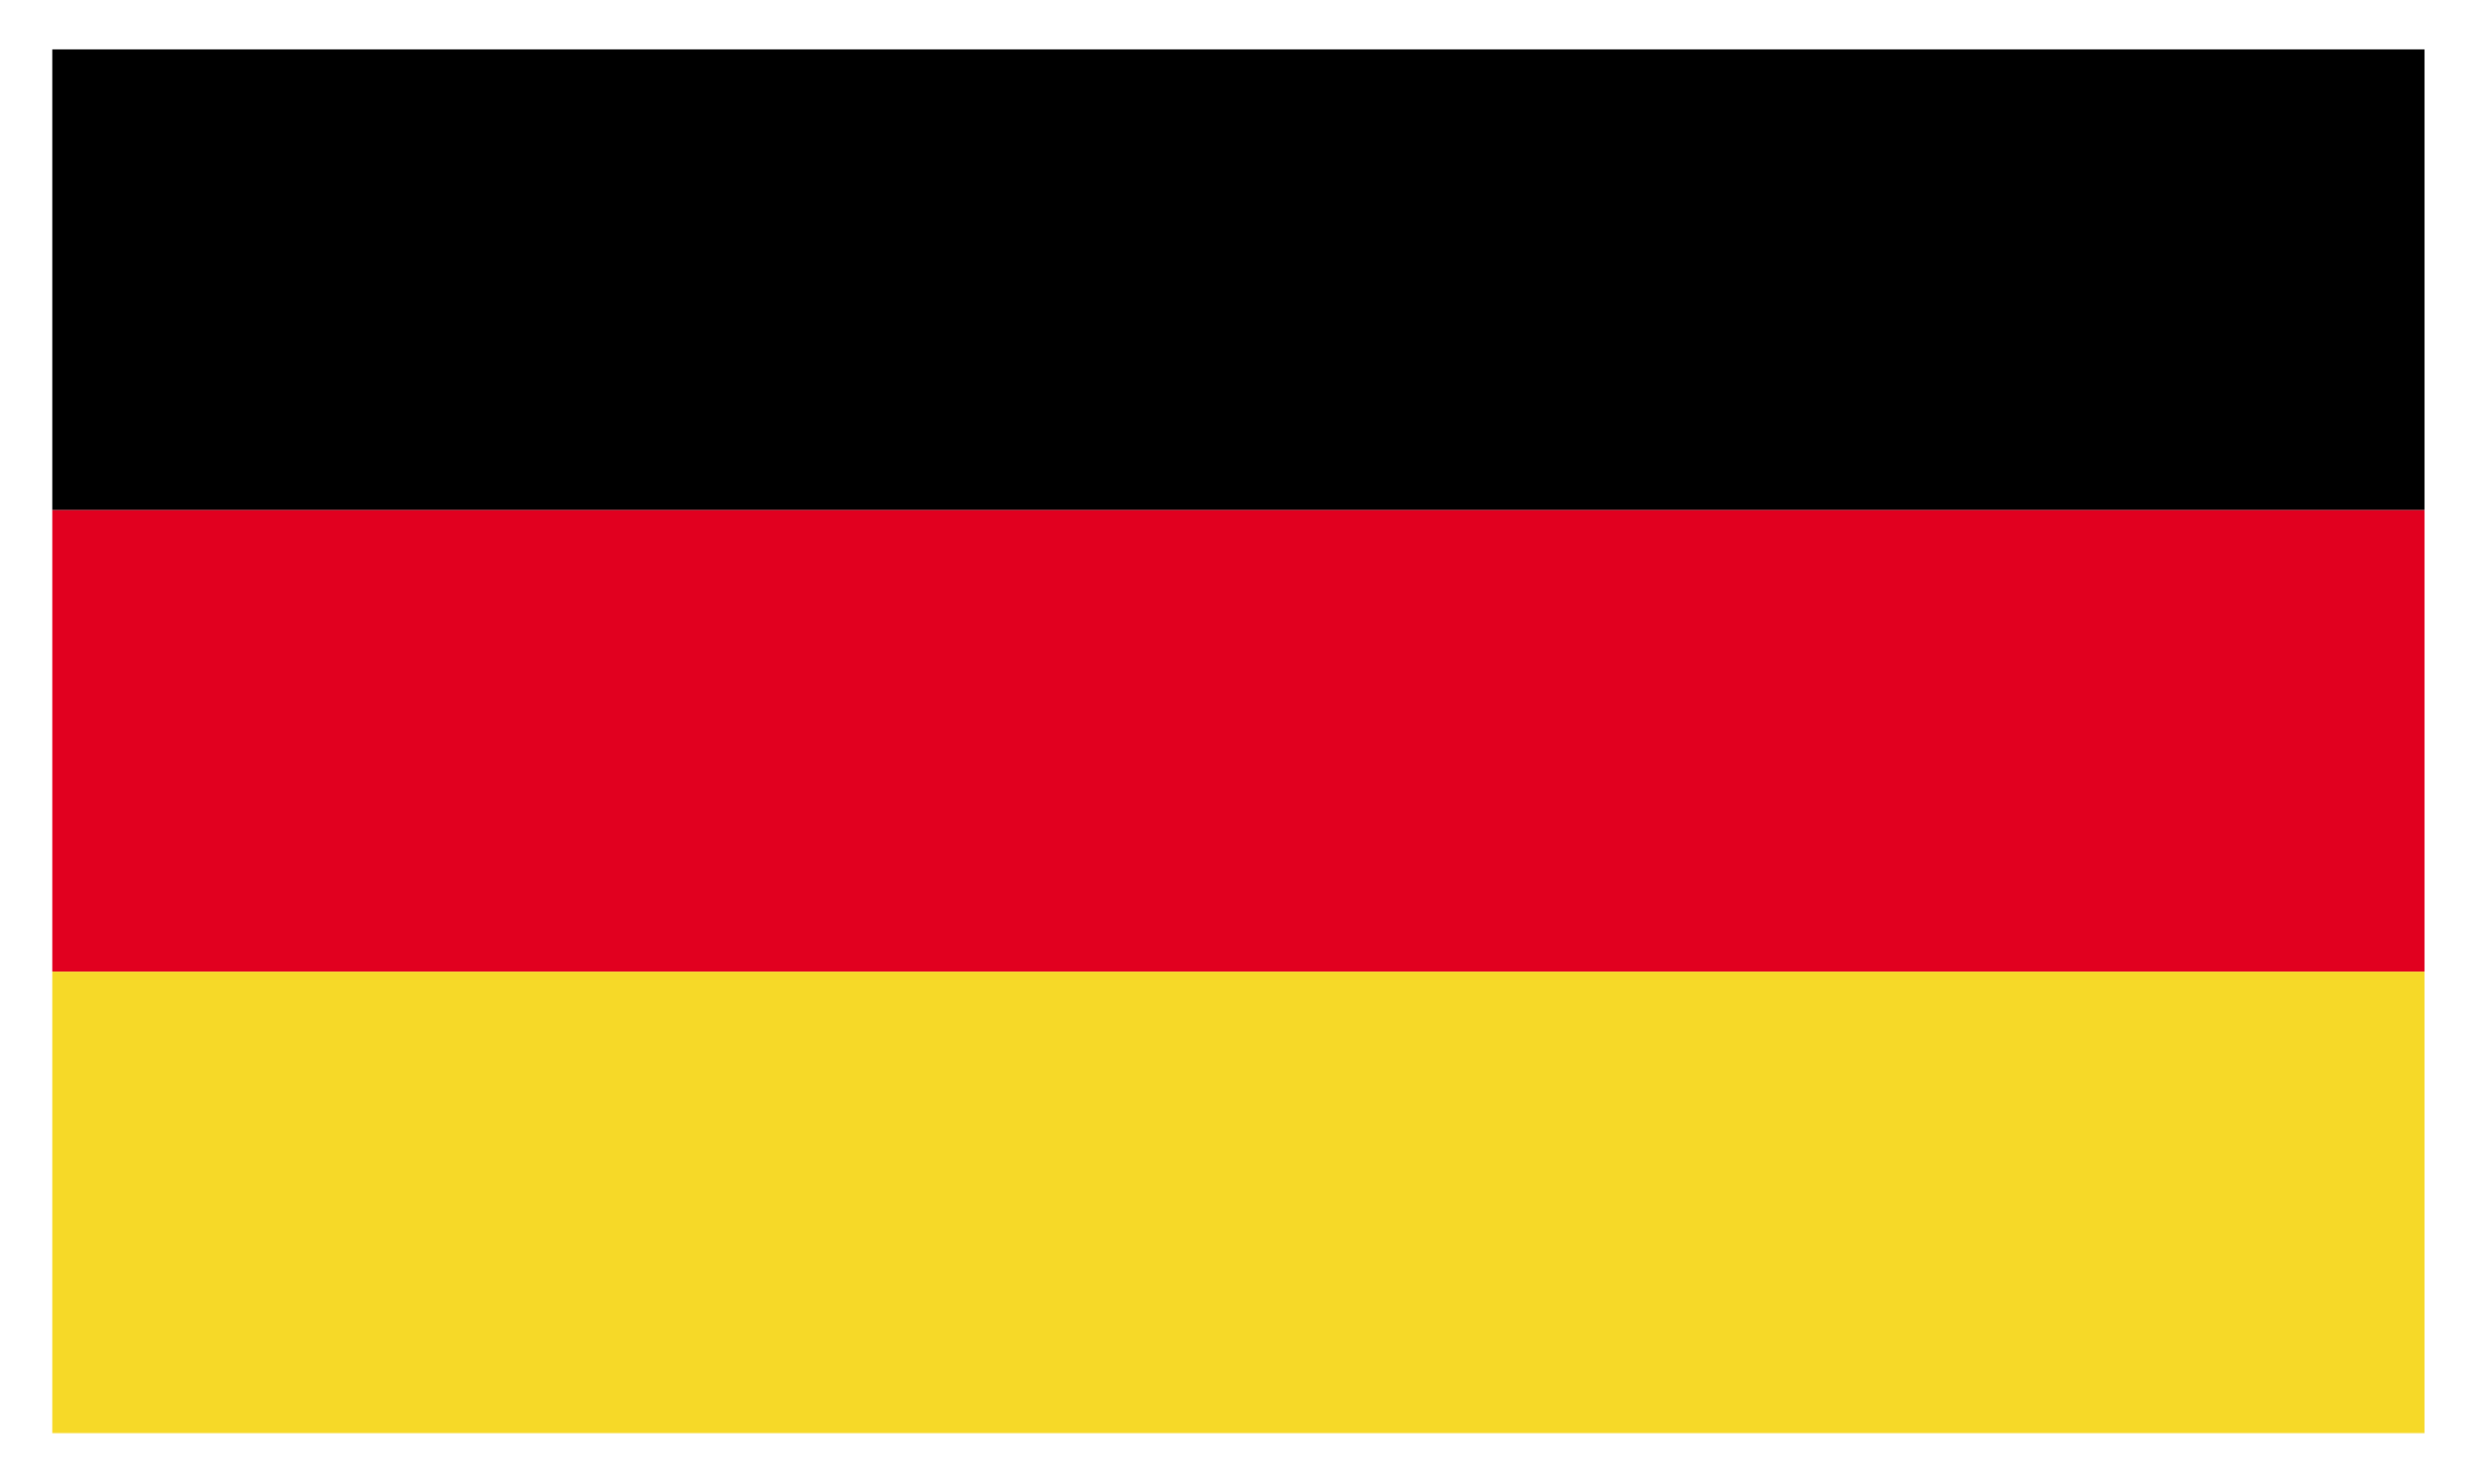
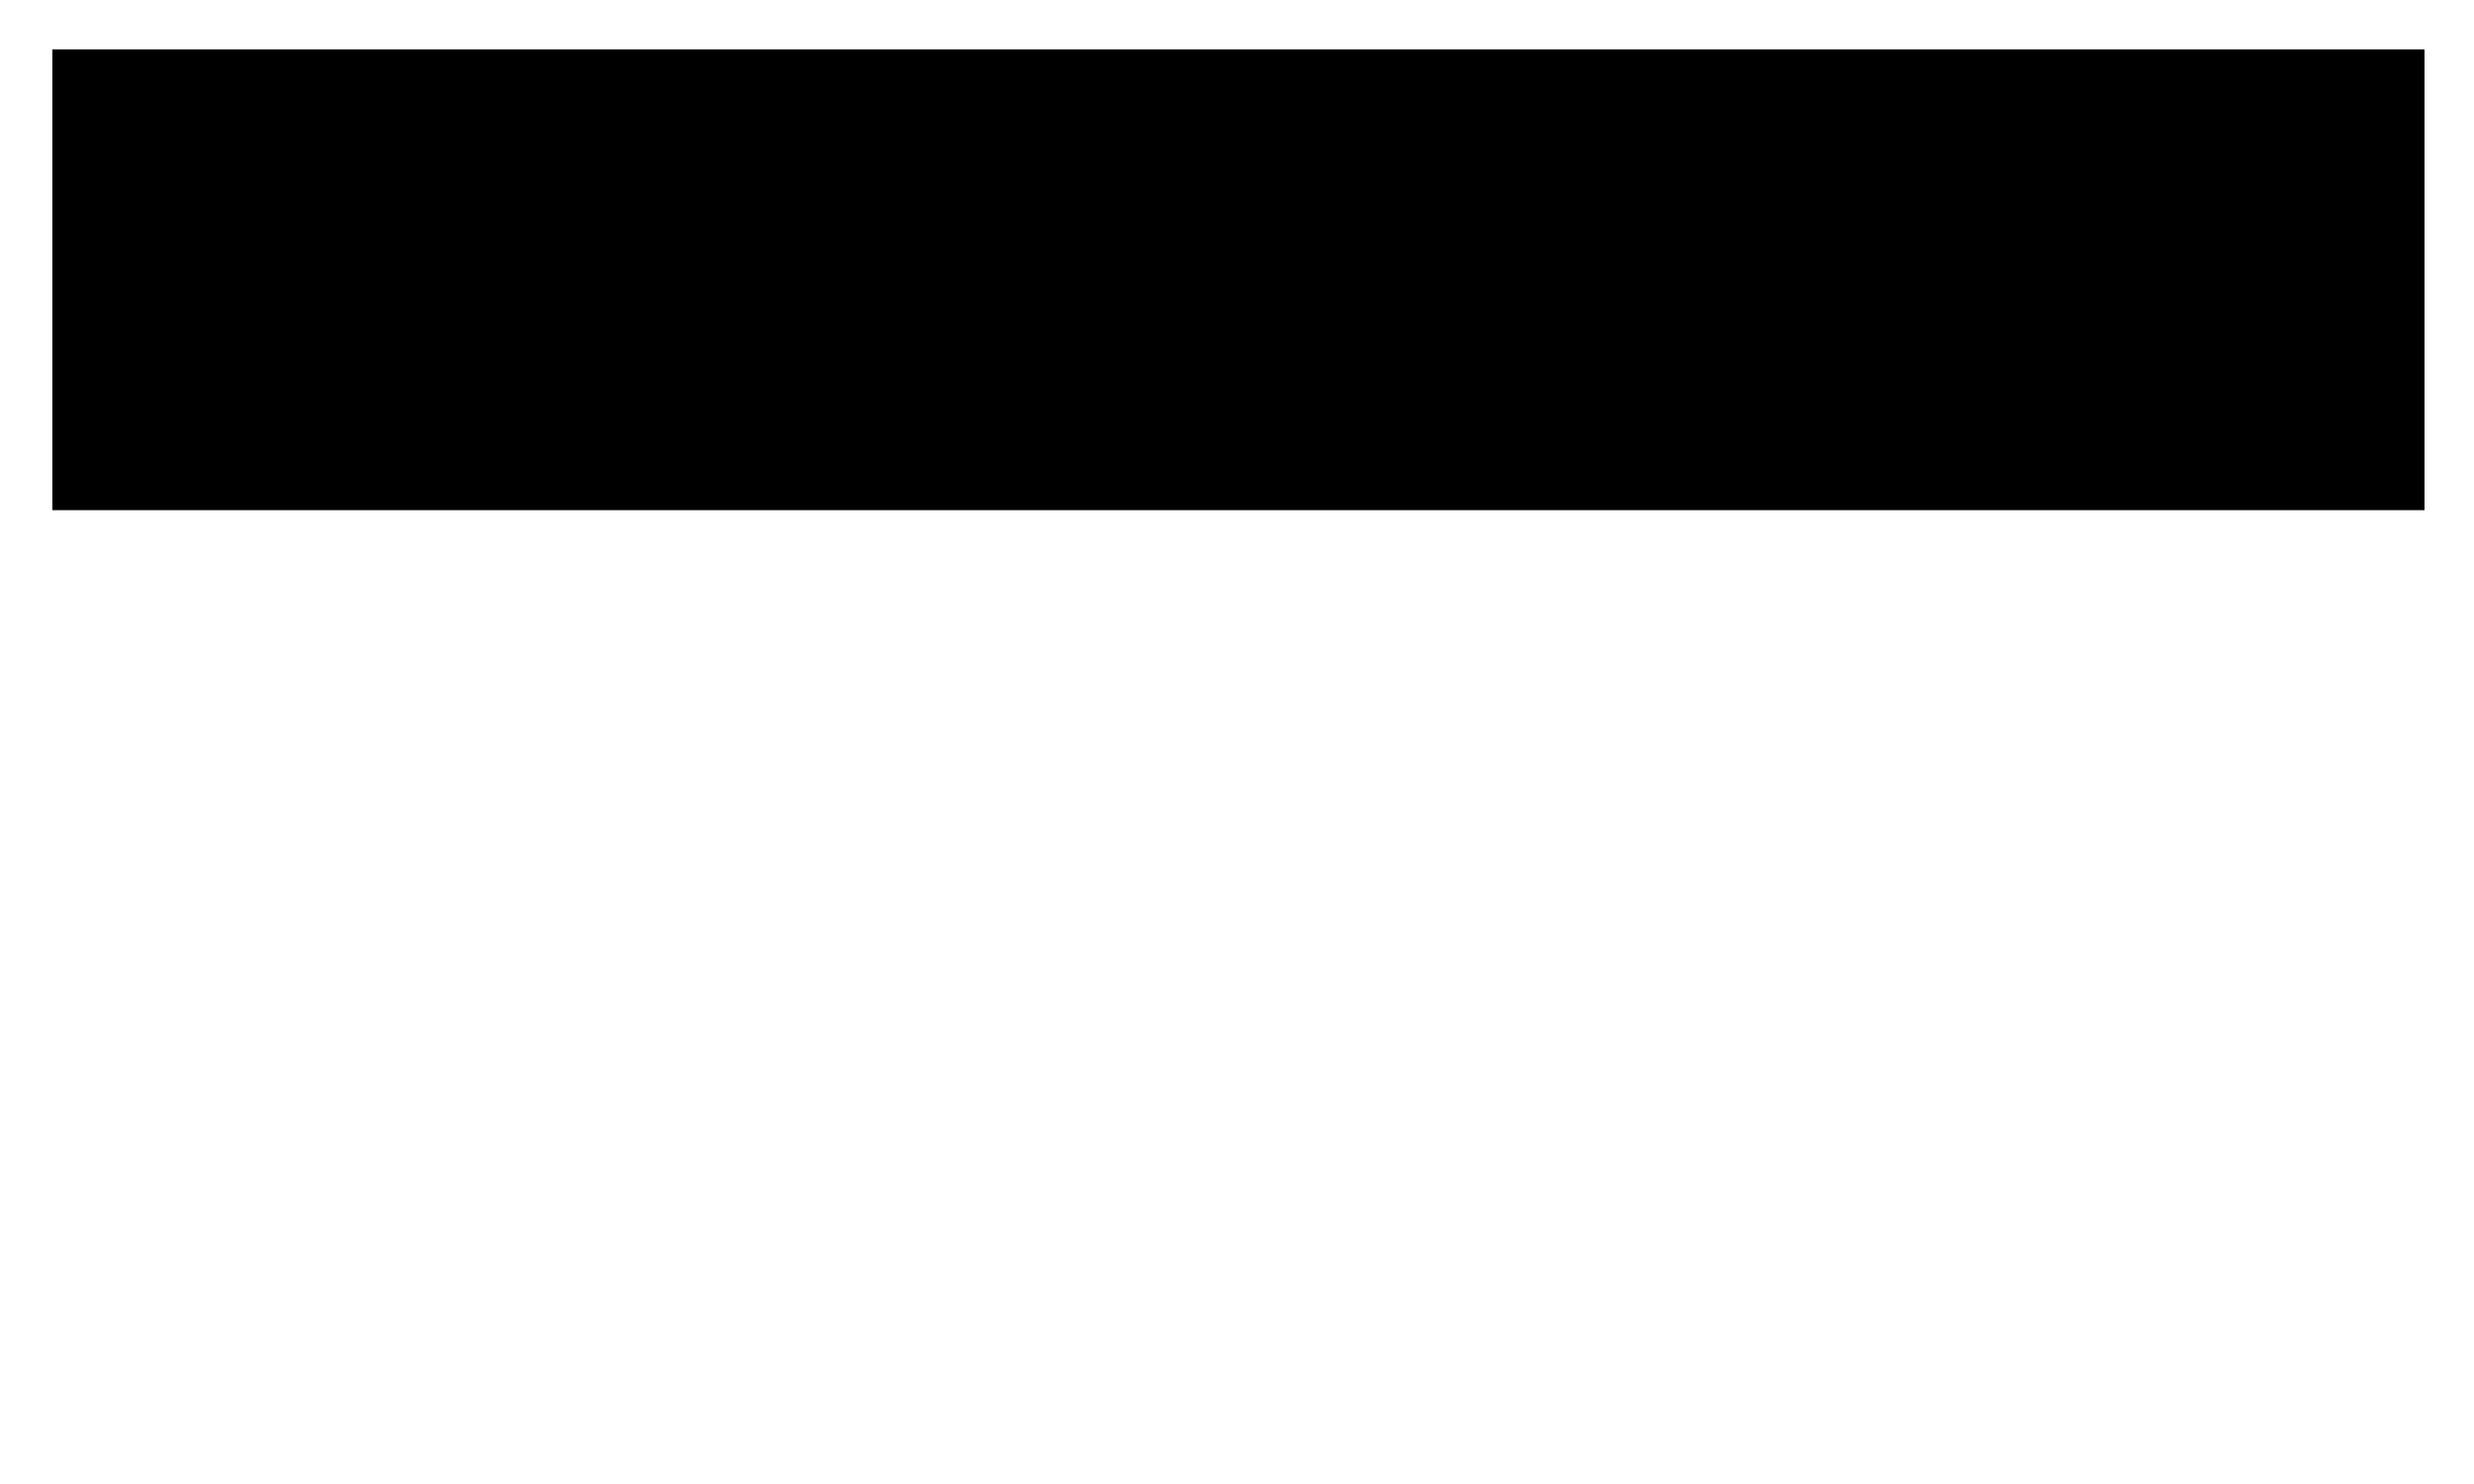
<svg xmlns="http://www.w3.org/2000/svg" viewBox="0 0 35 21" fill="none">
  <path d="M34.3 0.699H0.74V7.219H34.3V0.699Z" fill="black" />
-   <path d="M34.3 7.219H0.74V13.749H34.3V7.219Z" fill="#E1001F" />
-   <path d="M34.3 13.75H0.74V20.28H34.3V13.75Z" fill="#F6D928" />
</svg>